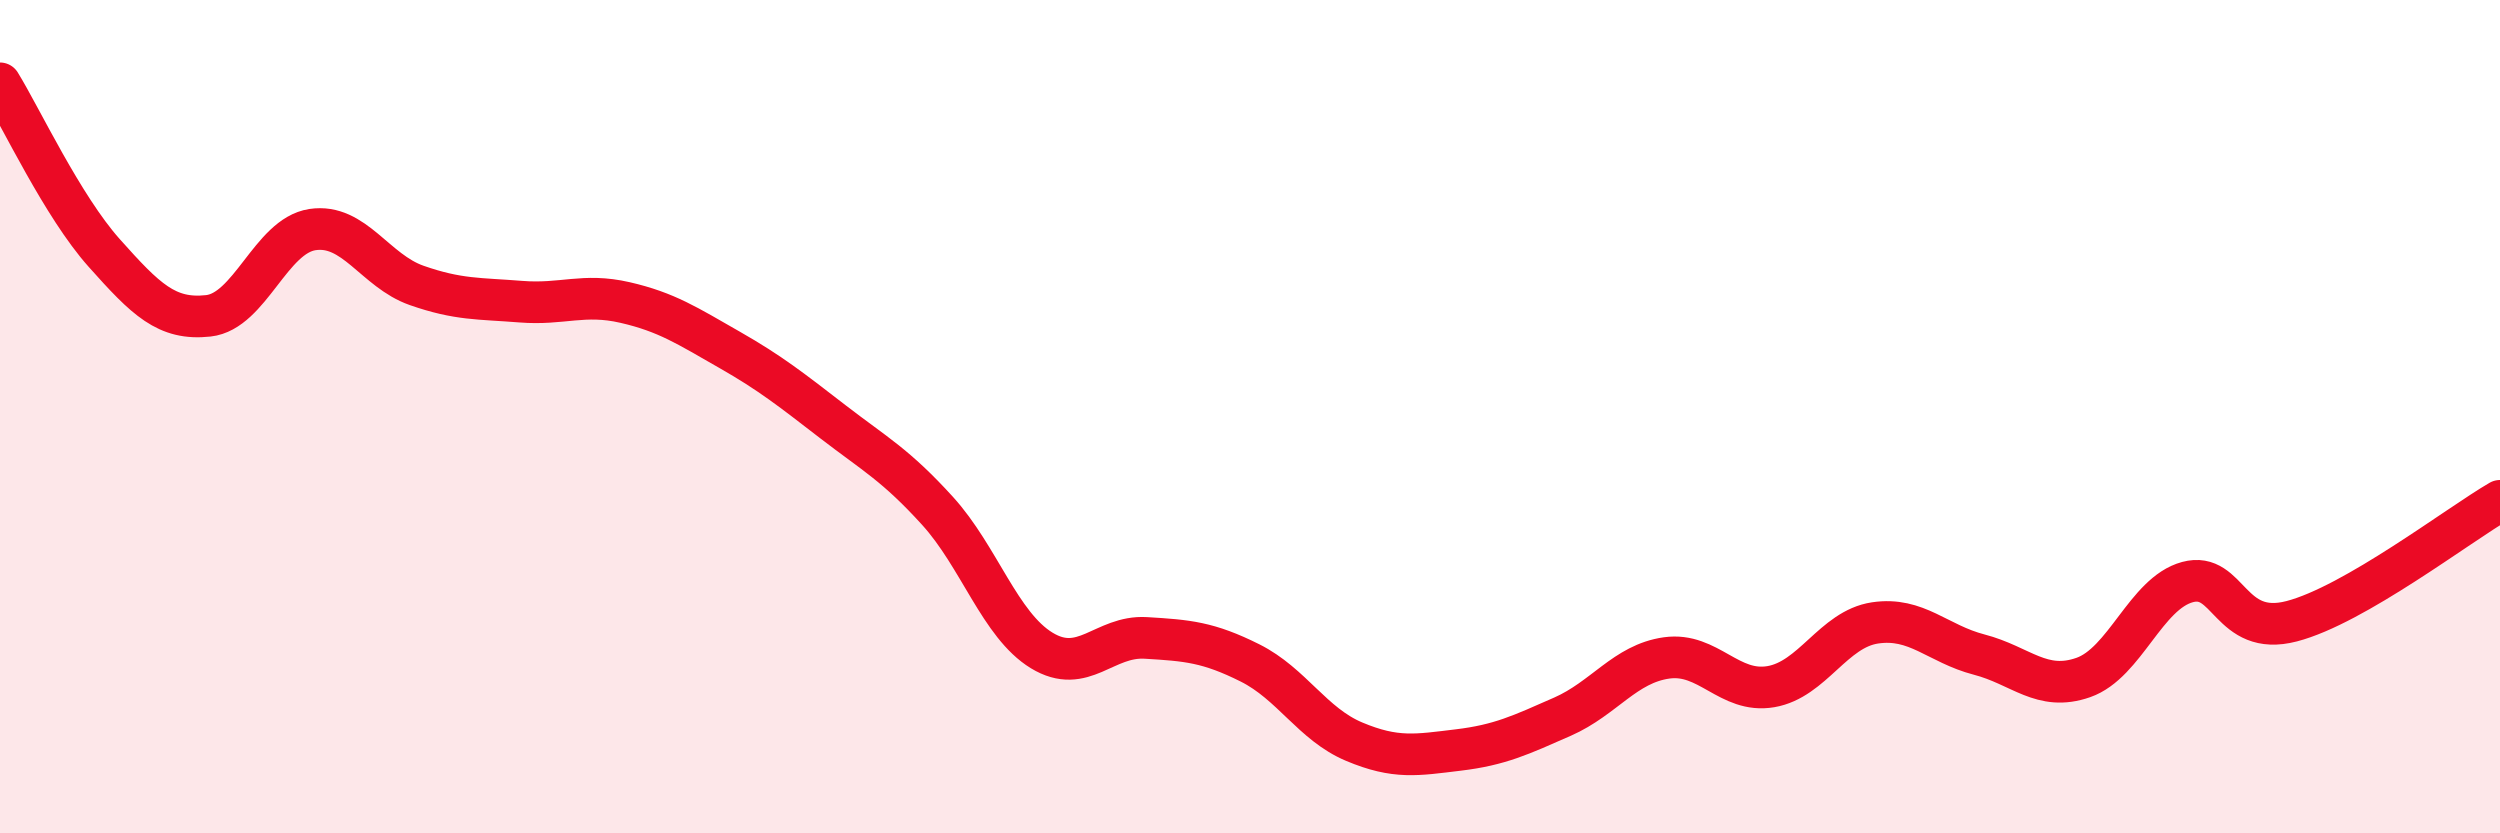
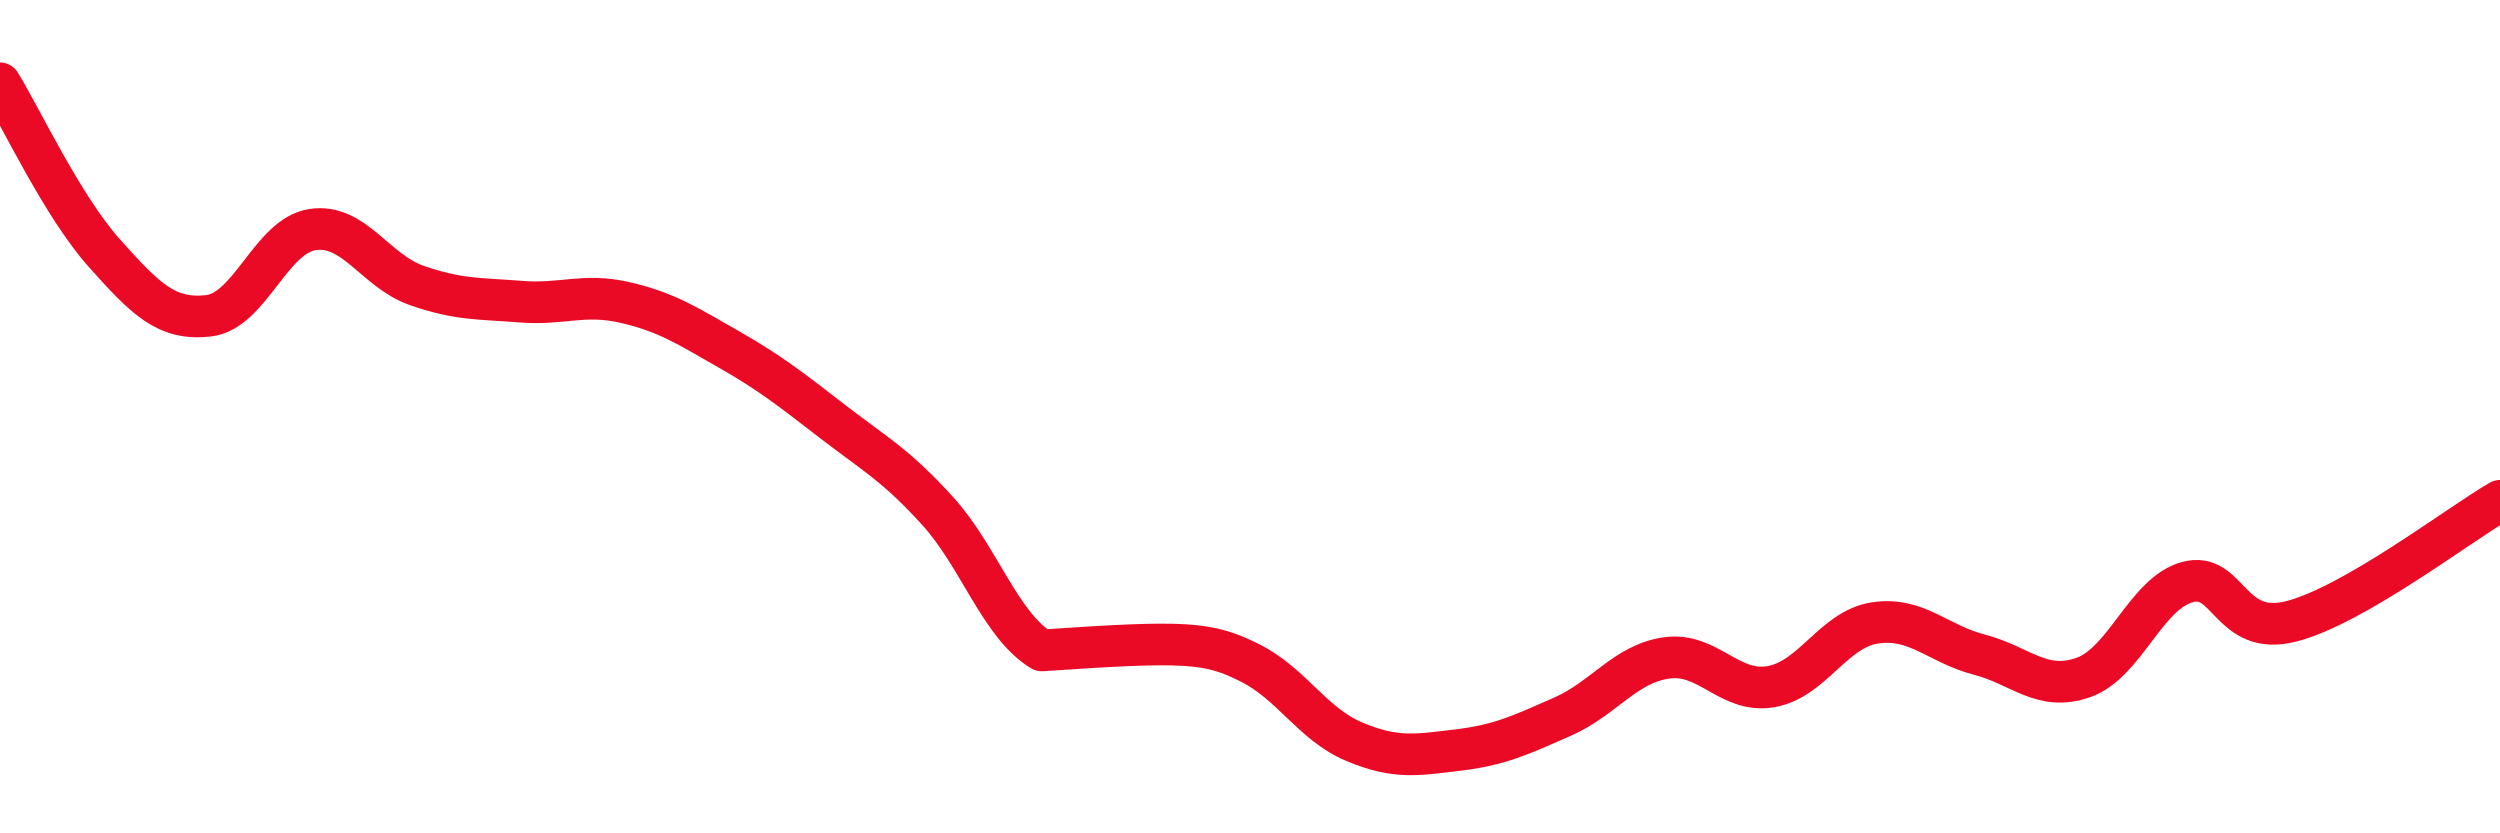
<svg xmlns="http://www.w3.org/2000/svg" width="60" height="20" viewBox="0 0 60 20">
-   <path d="M 0,2 C 0.5,2.81 1.5,4.95 2.5,6.07 C 3.5,7.19 4,7.69 5,7.58 C 6,7.47 6.5,5.66 7.5,5.51 C 8.5,5.36 9,6.5 10,6.85 C 11,7.2 11.5,7.16 12.5,7.24 C 13.5,7.32 14,7.03 15,7.26 C 16,7.49 16.5,7.82 17.5,8.39 C 18.5,8.96 19,9.36 20,10.13 C 21,10.9 21.5,11.16 22.5,12.26 C 23.5,13.36 24,15 25,15.61 C 26,16.22 26.5,15.25 27.5,15.31 C 28.5,15.37 29,15.41 30,15.91 C 31,16.41 31.5,17.38 32.5,17.8 C 33.5,18.22 34,18.12 35,18 C 36,17.88 36.5,17.64 37.5,17.2 C 38.5,16.76 39,15.93 40,15.79 C 41,15.65 41.5,16.65 42.5,16.48 C 43.5,16.31 44,15.1 45,14.95 C 46,14.8 46.5,15.45 47.5,15.71 C 48.5,15.97 49,16.61 50,16.26 C 51,15.91 51.5,14.24 52.5,13.97 C 53.5,13.7 53.5,15.3 55,14.91 C 56.5,14.52 59,12.6 60,12.02L60 20L0 20Z" fill="#EB0A25" opacity="0.1" stroke-linecap="round" stroke-linejoin="round" />
-   <path d="M 0,2 C 0.5,2.81 1.5,4.95 2.5,6.07 C 3.5,7.19 4,7.69 5,7.58 C 6,7.47 6.5,5.66 7.5,5.51 C 8.5,5.36 9,6.5 10,6.85 C 11,7.2 11.5,7.16 12.5,7.24 C 13.5,7.32 14,7.03 15,7.26 C 16,7.49 16.5,7.82 17.5,8.39 C 18.5,8.96 19,9.36 20,10.13 C 21,10.9 21.5,11.16 22.5,12.26 C 23.5,13.36 24,15 25,15.61 C 26,16.22 26.5,15.25 27.5,15.31 C 28.5,15.37 29,15.41 30,15.91 C 31,16.41 31.5,17.38 32.5,17.8 C 33.5,18.22 34,18.12 35,18 C 36,17.88 36.5,17.64 37.5,17.2 C 38.5,16.76 39,15.93 40,15.79 C 41,15.65 41.5,16.65 42.5,16.48 C 43.5,16.31 44,15.1 45,14.95 C 46,14.8 46.5,15.45 47.5,15.71 C 48.5,15.97 49,16.61 50,16.26 C 51,15.91 51.5,14.24 52.5,13.97 C 53.5,13.7 53.5,15.3 55,14.91 C 56.5,14.52 59,12.6 60,12.02" stroke="#EB0A25" stroke-width="1" fill="none" stroke-linecap="round" stroke-linejoin="round" />
+   <path d="M 0,2 C 0.5,2.81 1.5,4.95 2.5,6.07 C 3.5,7.19 4,7.69 5,7.58 C 6,7.47 6.5,5.66 7.5,5.51 C 8.5,5.36 9,6.5 10,6.85 C 11,7.2 11.5,7.16 12.5,7.24 C 13.5,7.32 14,7.03 15,7.26 C 16,7.49 16.5,7.82 17.5,8.39 C 18.5,8.96 19,9.36 20,10.13 C 21,10.9 21.5,11.16 22.5,12.26 C 23.5,13.36 24,15 25,15.61 C 28.5,15.37 29,15.41 30,15.91 C 31,16.41 31.5,17.38 32.5,17.8 C 33.5,18.22 34,18.12 35,18 C 36,17.88 36.5,17.64 37.5,17.2 C 38.5,16.76 39,15.93 40,15.79 C 41,15.65 41.5,16.65 42.5,16.48 C 43.5,16.31 44,15.1 45,14.95 C 46,14.8 46.5,15.45 47.5,15.71 C 48.5,15.97 49,16.61 50,16.26 C 51,15.91 51.5,14.24 52.5,13.97 C 53.5,13.7 53.5,15.3 55,14.91 C 56.5,14.52 59,12.6 60,12.02" stroke="#EB0A25" stroke-width="1" fill="none" stroke-linecap="round" stroke-linejoin="round" />
</svg>